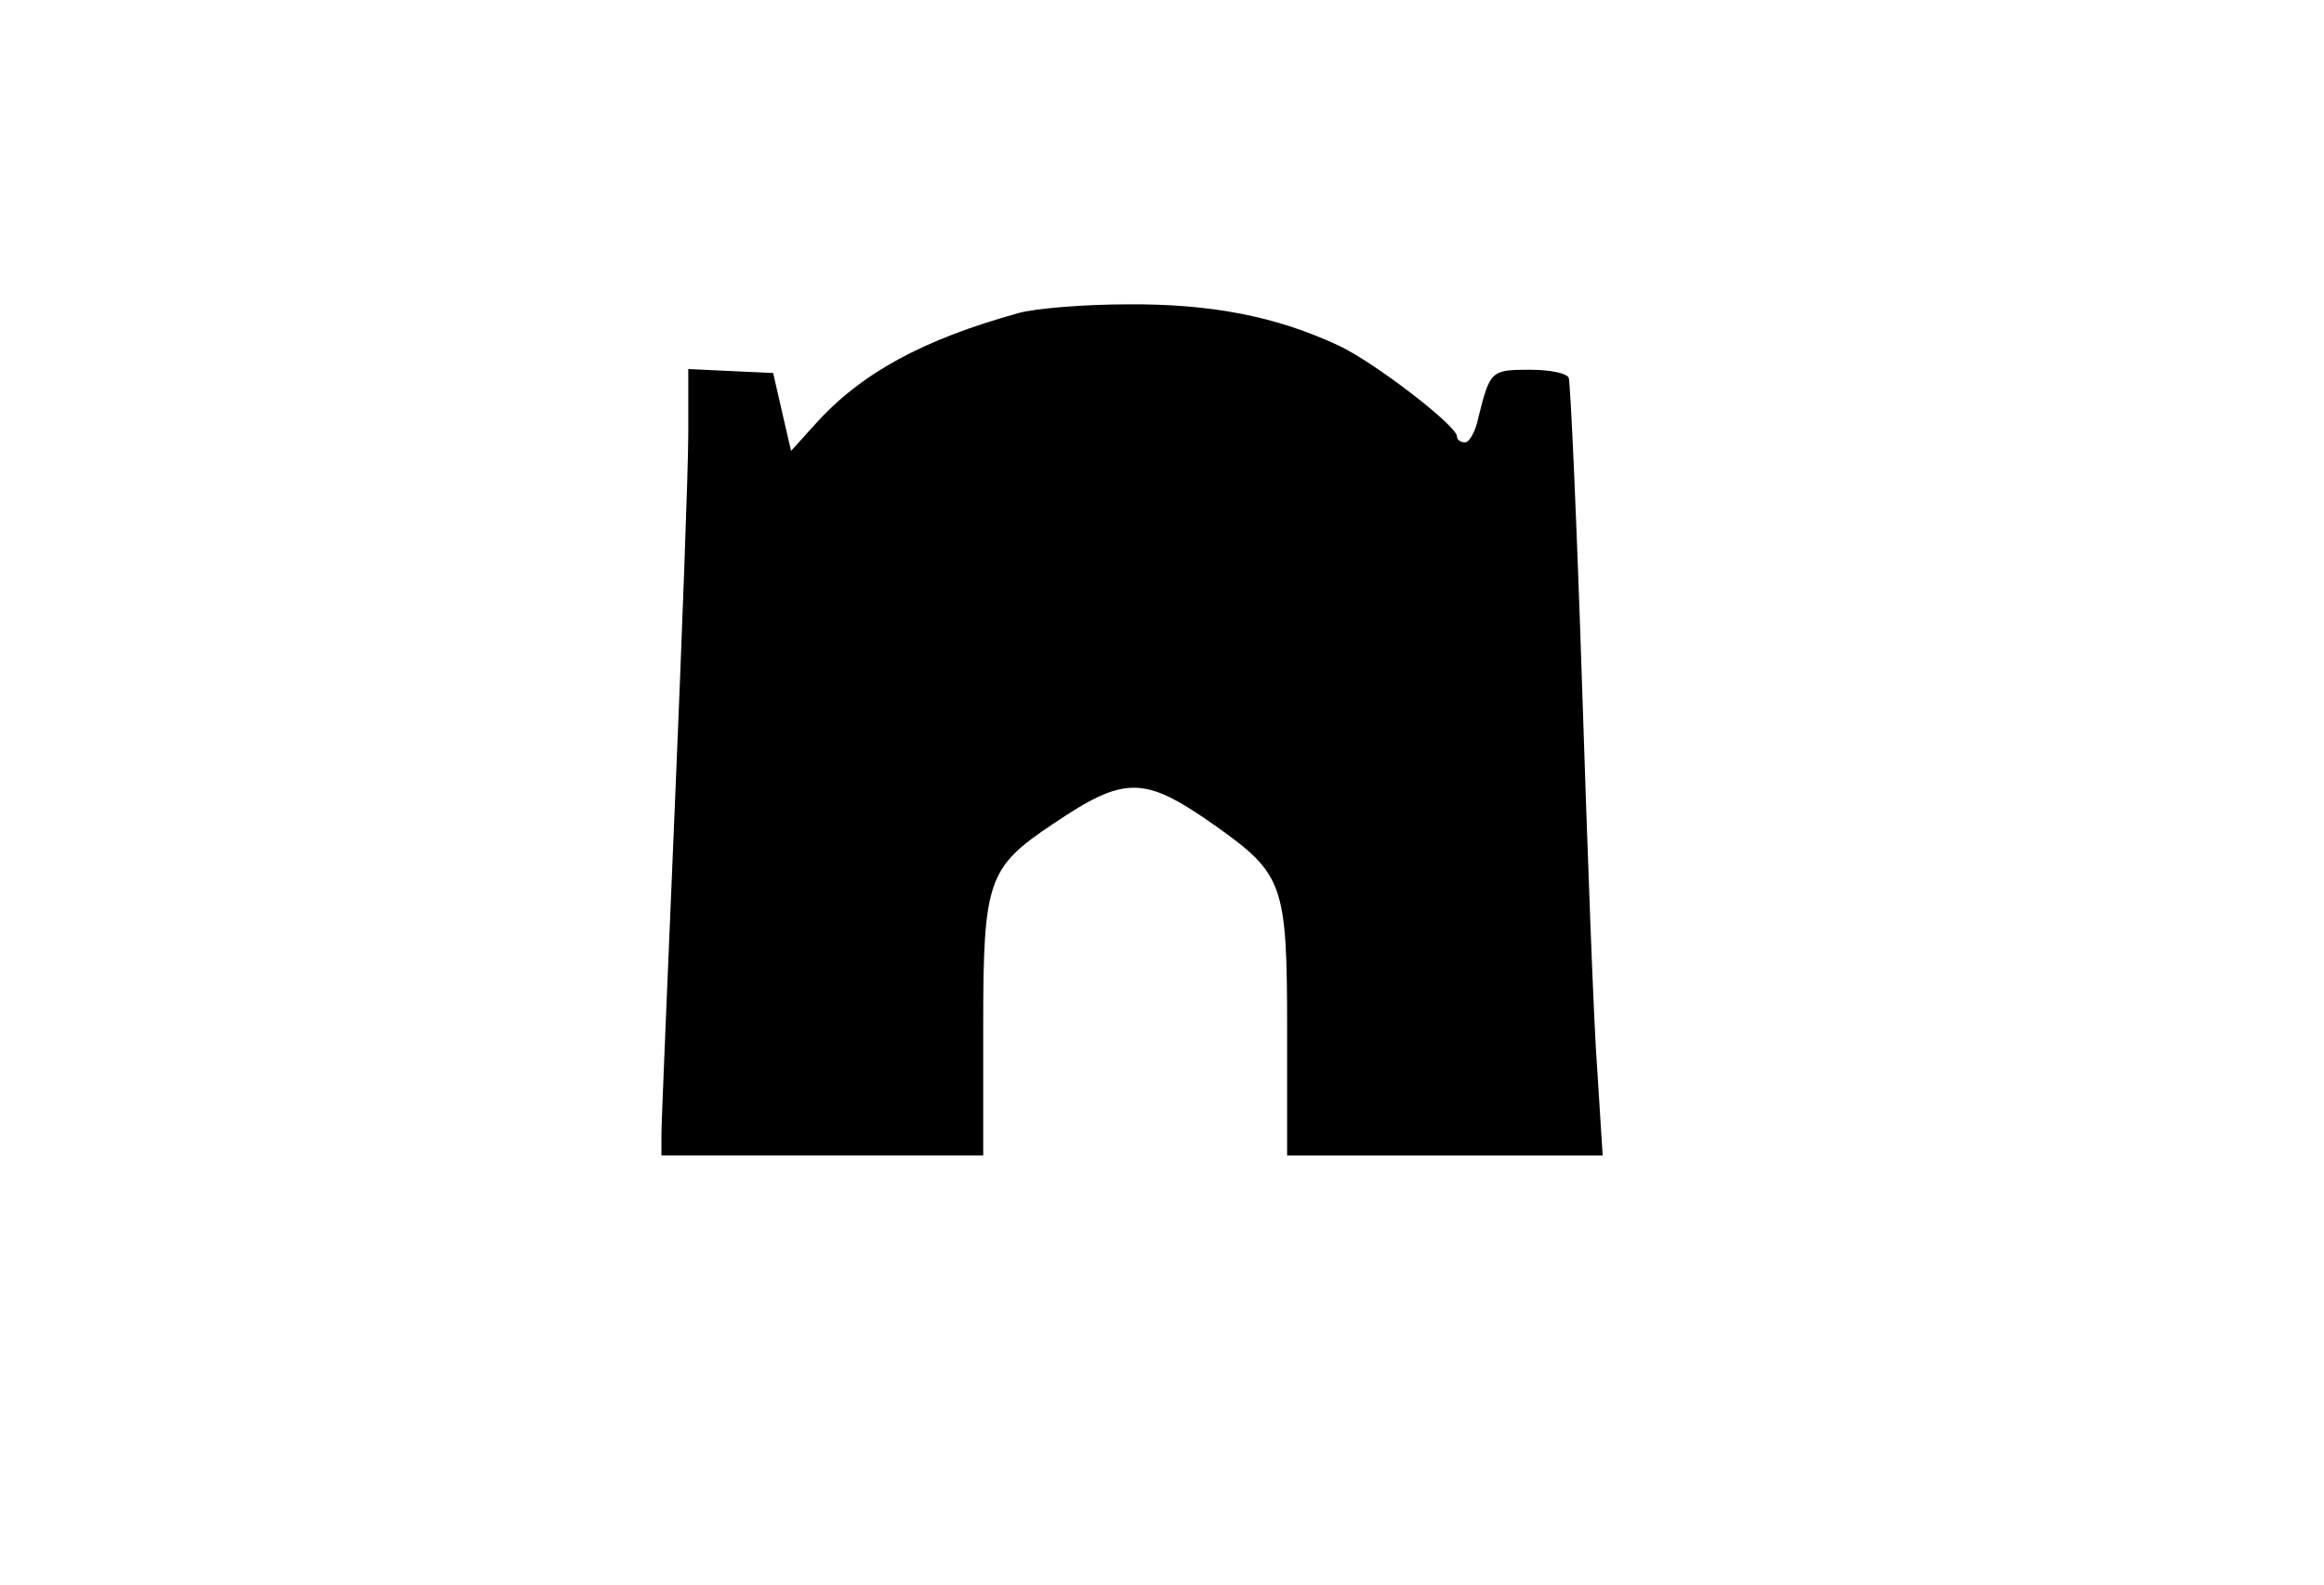
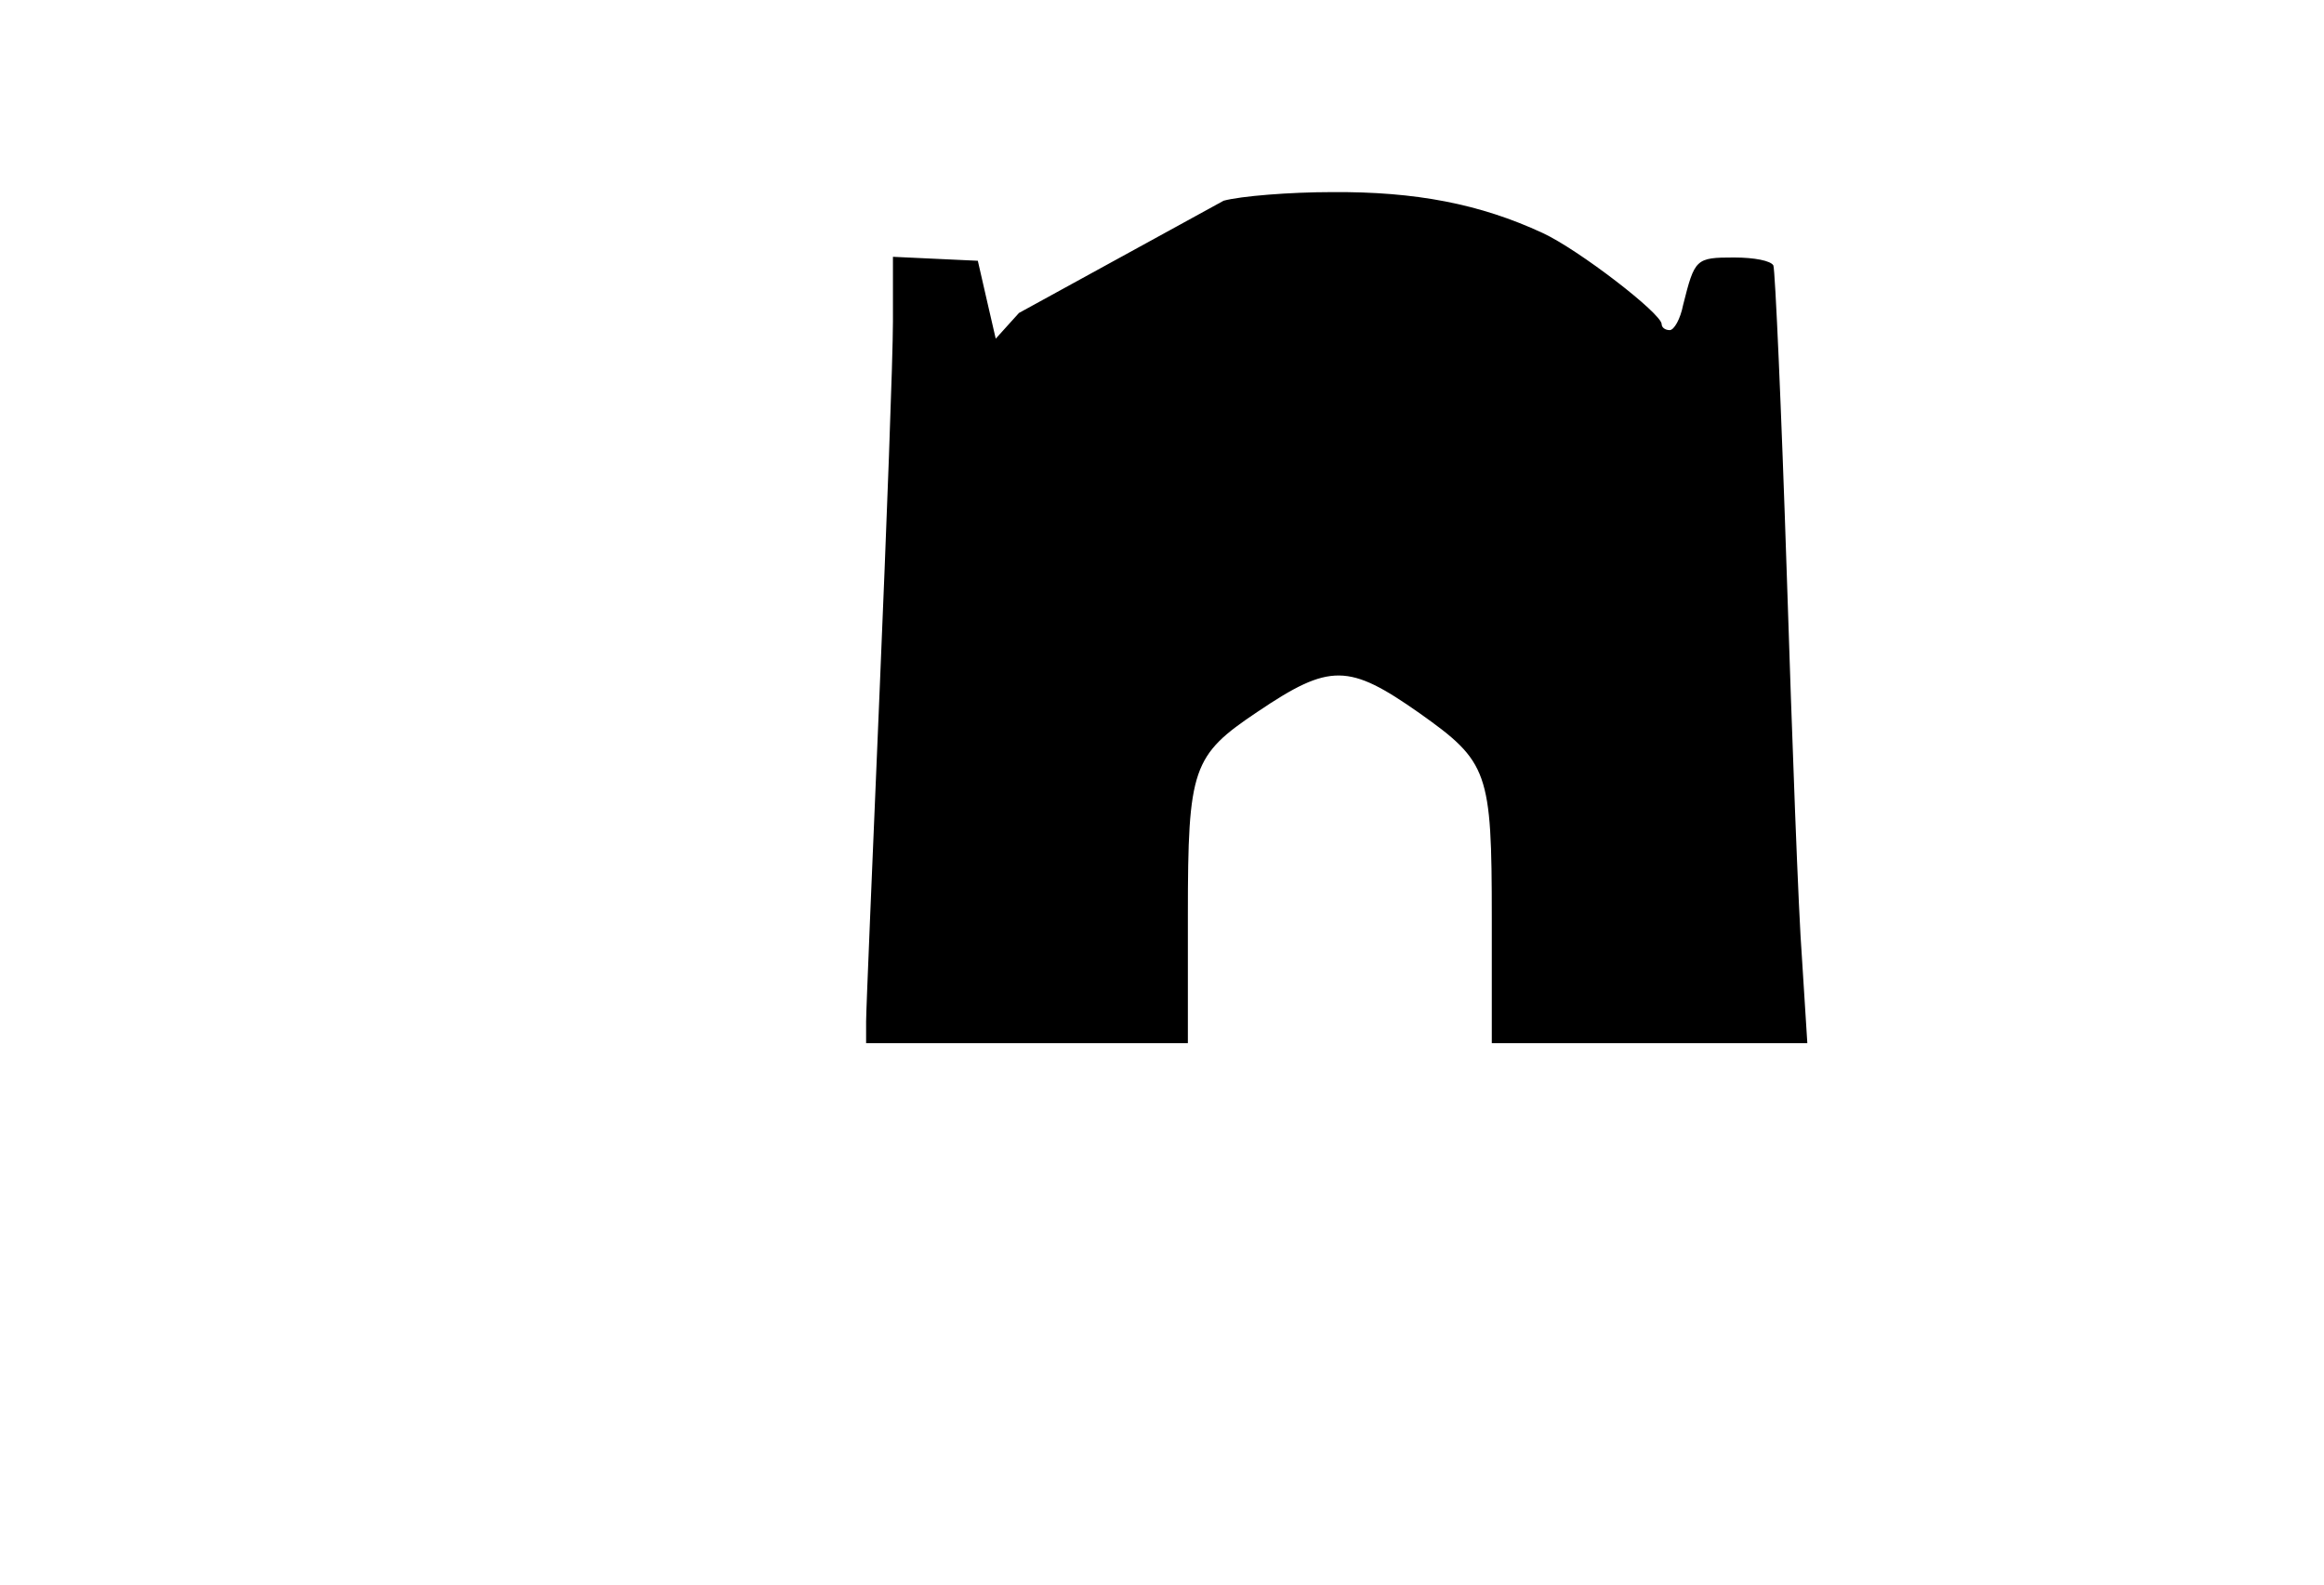
<svg xmlns="http://www.w3.org/2000/svg" width="44" height="30" version="1.0">
-   <path d="M19.292 5.925c-1.81.5-2.995 1.137-3.875 2.125l-.44.487-.17-.737-.169-.738-.795-.037-.812-.038v1.225c0 .675-.119 3.838-.254 7.038s-.254 6-.254 6.213v.412h6.092v-2.437c0-2.775.085-3.013 1.32-3.838 1.371-.925 1.727-.913 3.063.025 1.304.925 1.371 1.1 1.371 3.875v2.375h5.974l-.101-1.6c-.068-.875-.187-4.15-.288-7.275-.102-3.125-.22-5.763-.254-5.85-.05-.088-.355-.15-.745-.15-.727 0-.744.025-.964.9-.051.262-.17.475-.254.475-.085 0-.152-.05-.152-.113 0-.2-1.574-1.412-2.251-1.725-1.185-.55-2.403-.787-3.994-.775-.795 0-1.726.075-2.048.163" />
+   <path d="M19.292 5.925l-.44.487-.17-.737-.169-.738-.795-.037-.812-.038v1.225c0 .675-.119 3.838-.254 7.038s-.254 6-.254 6.213v.412h6.092v-2.437c0-2.775.085-3.013 1.32-3.838 1.371-.925 1.727-.913 3.063.025 1.304.925 1.371 1.1 1.371 3.875v2.375h5.974l-.101-1.6c-.068-.875-.187-4.15-.288-7.275-.102-3.125-.22-5.763-.254-5.85-.05-.088-.355-.15-.745-.15-.727 0-.744.025-.964.9-.051.262-.17.475-.254.475-.085 0-.152-.05-.152-.113 0-.2-1.574-1.412-2.251-1.725-1.185-.55-2.403-.787-3.994-.775-.795 0-1.726.075-2.048.163" />
</svg>